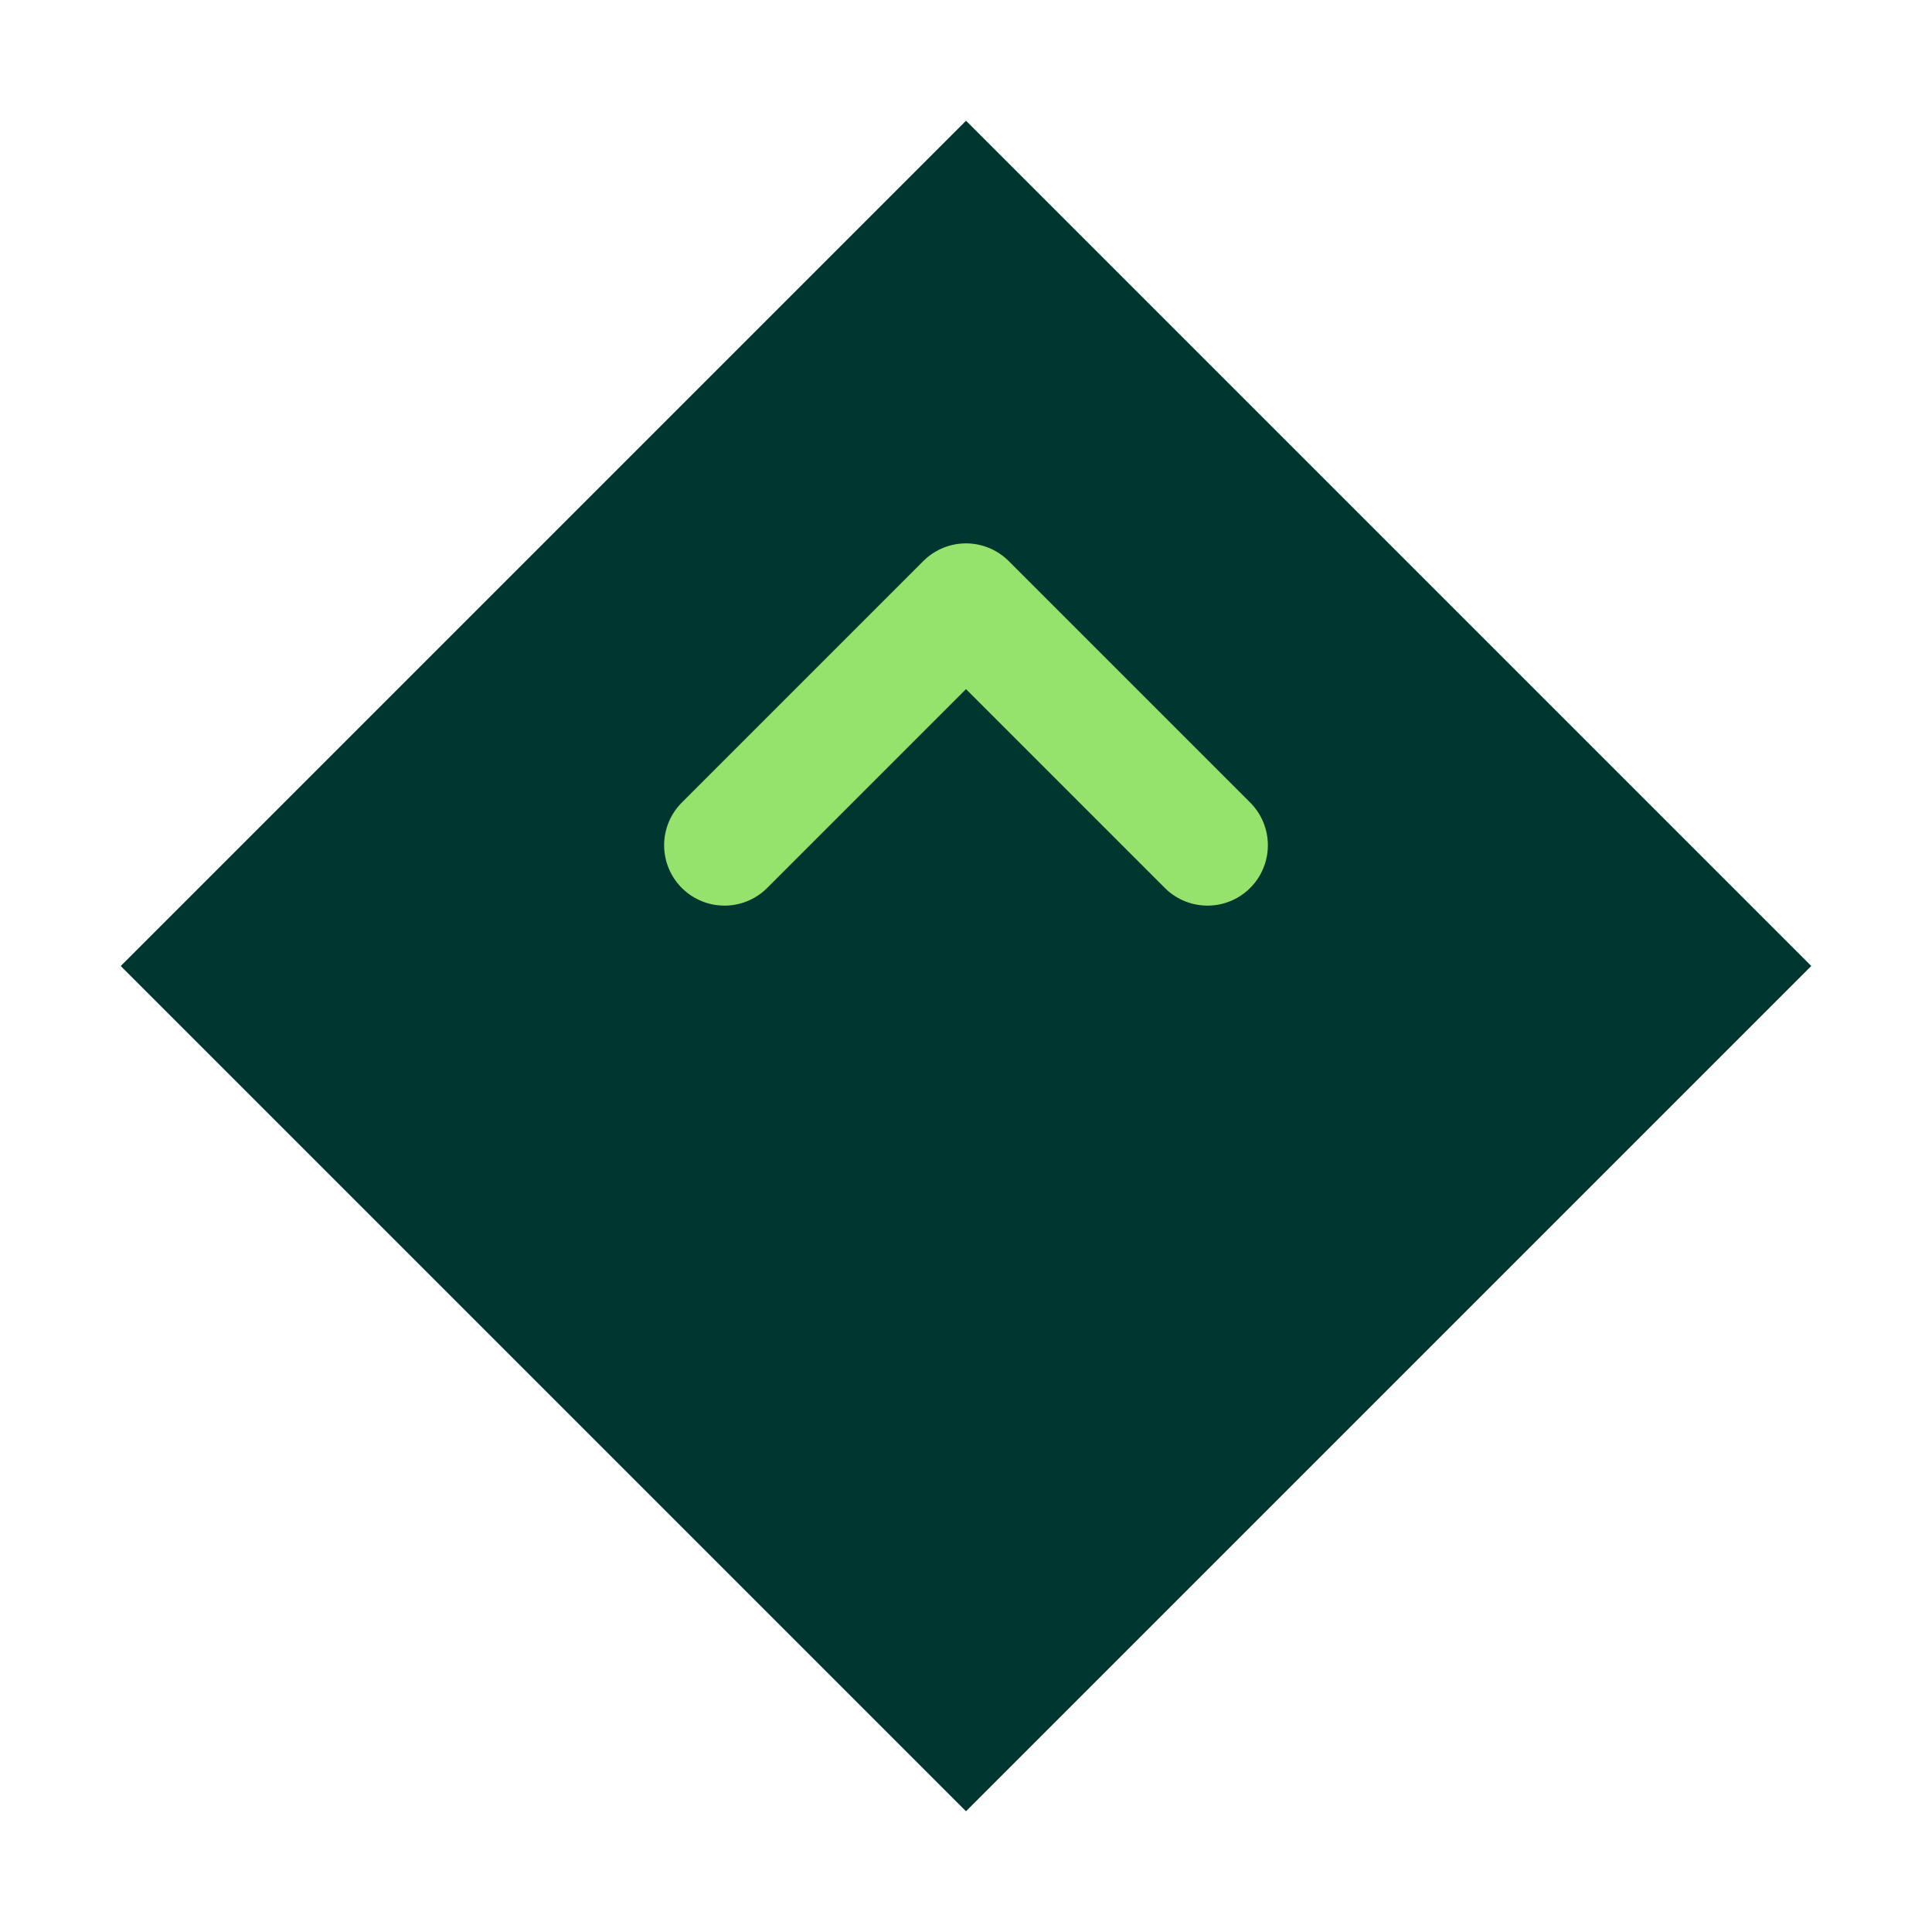
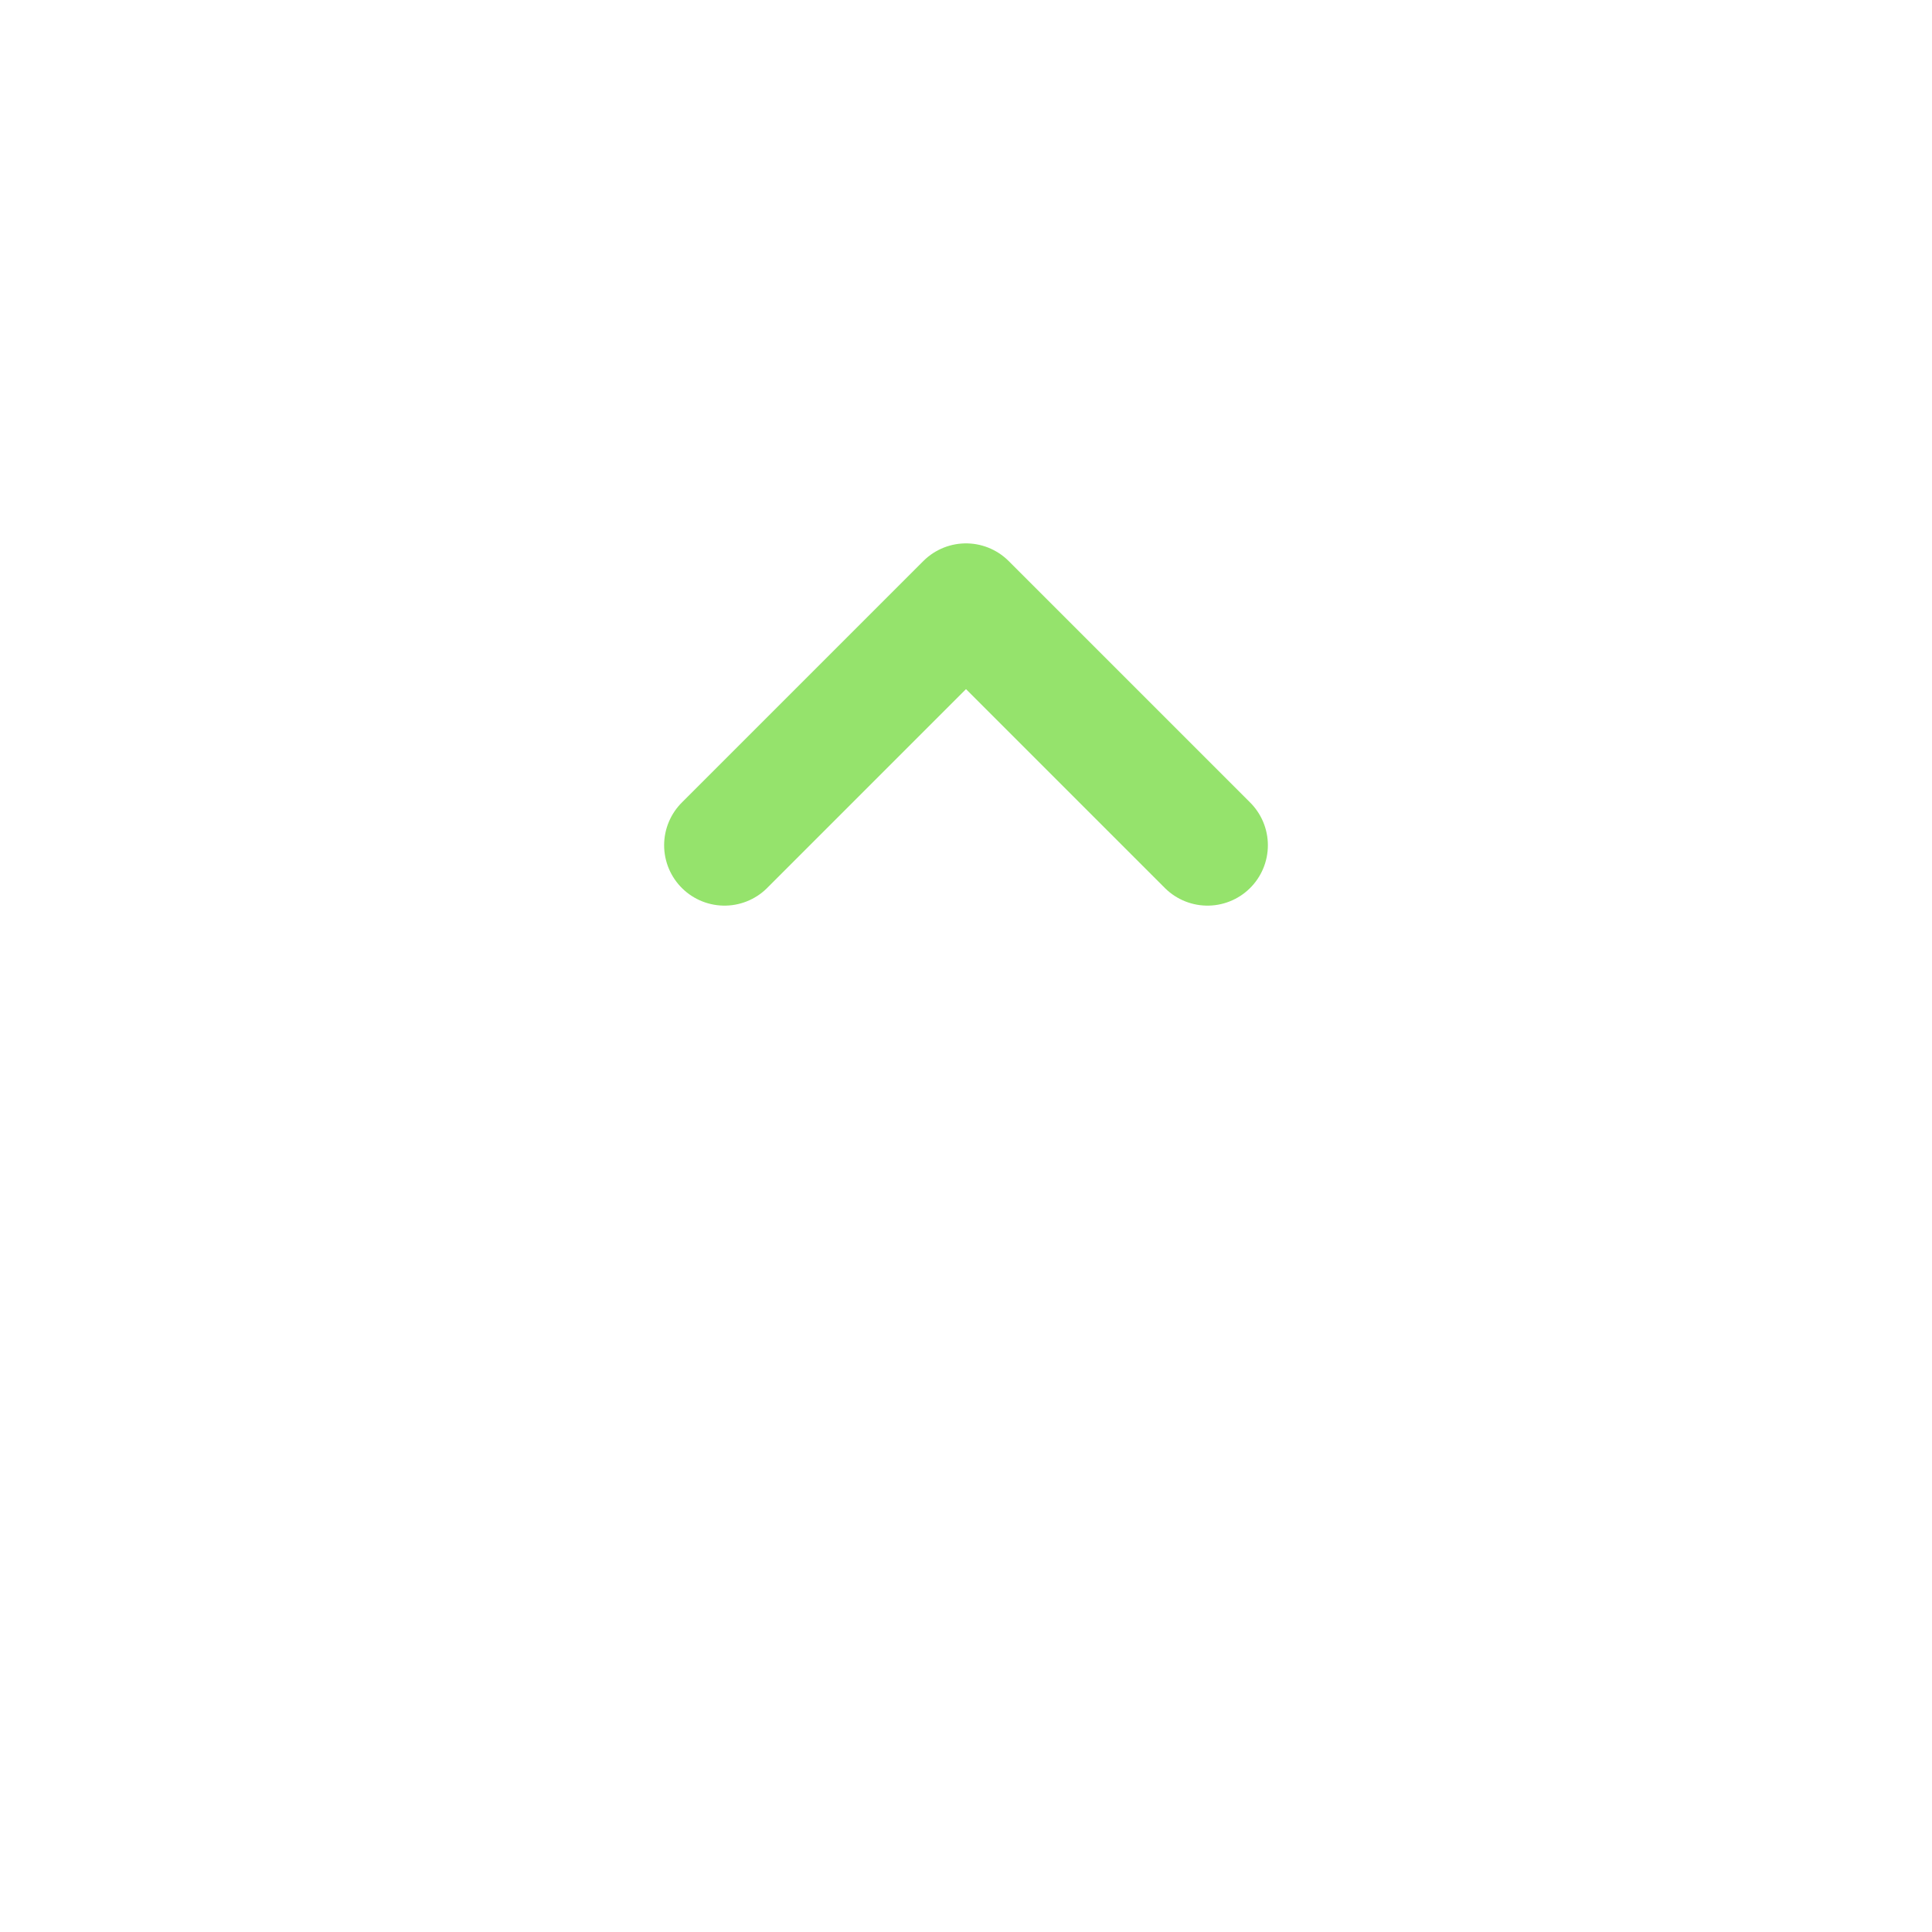
<svg xmlns="http://www.w3.org/2000/svg" width="32" height="32" viewBox="0 0 32 32" fill="none">
-   <path d="M16 2L30 16L16 30L2 16L16 2Z" fill="#003630" />
  <path d="M12 14L16 10L20 14" stroke="#95E36C" stroke-width="2" stroke-linecap="round" stroke-linejoin="round" />
</svg>